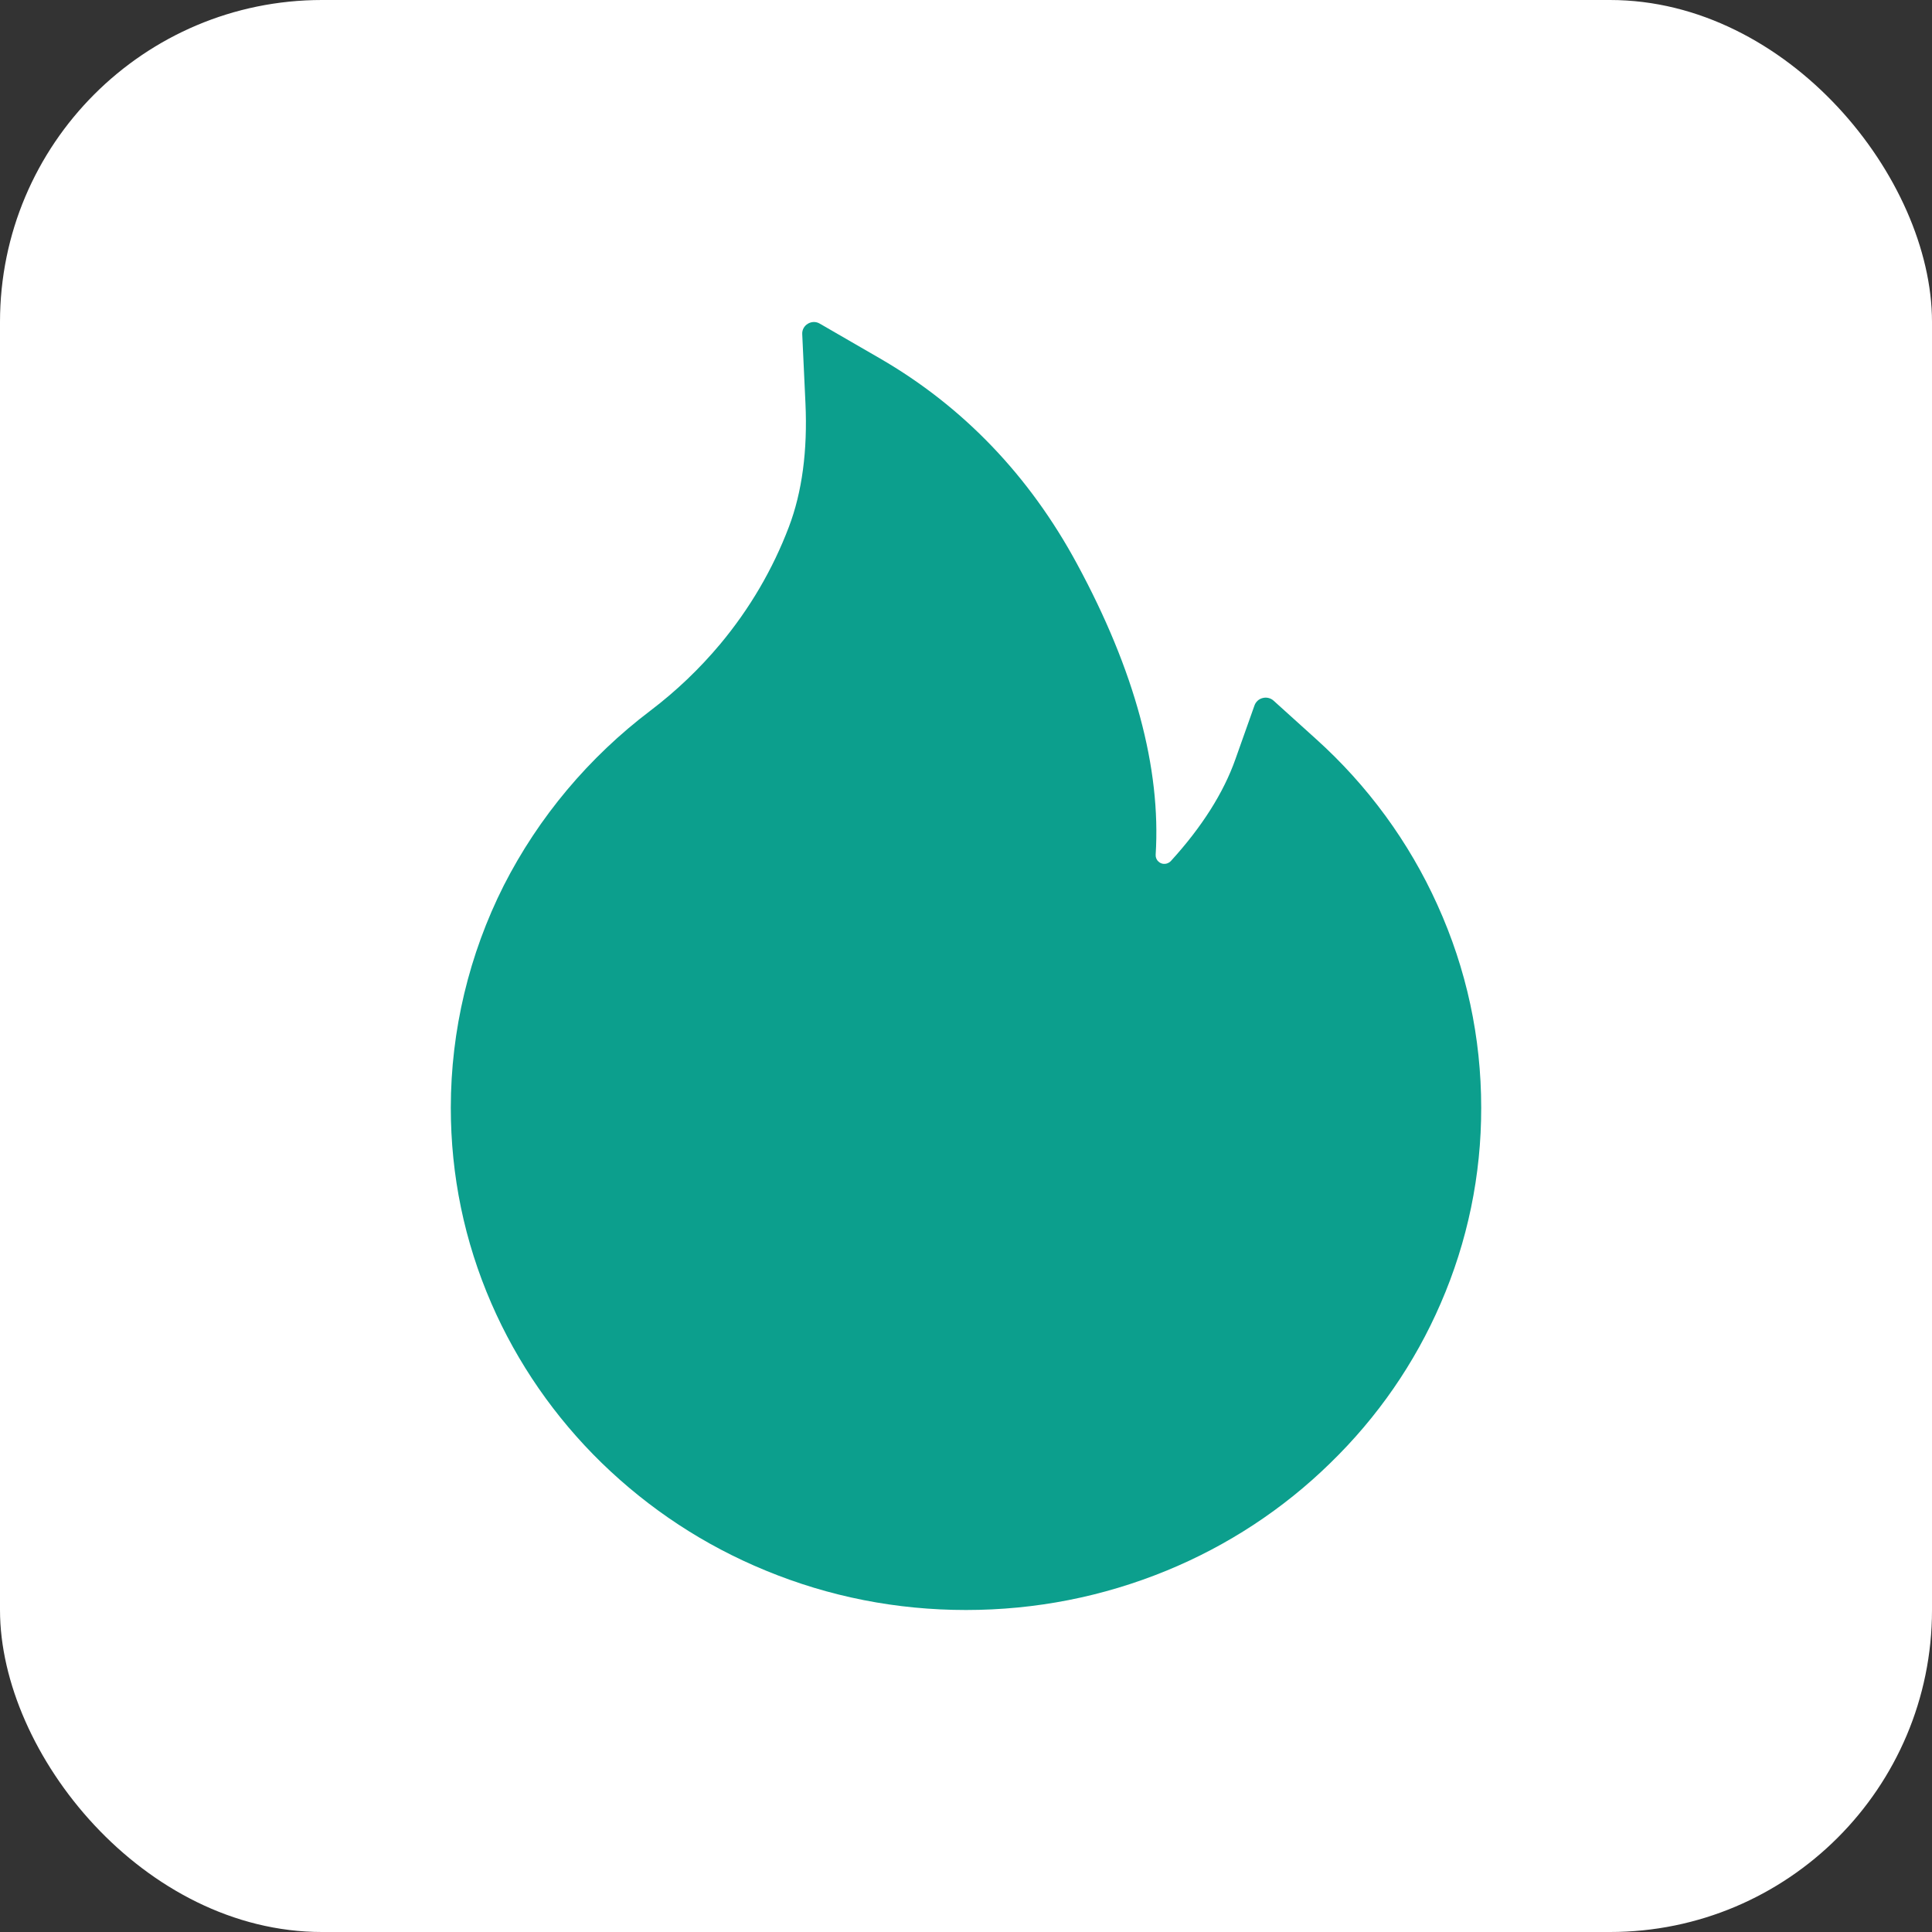
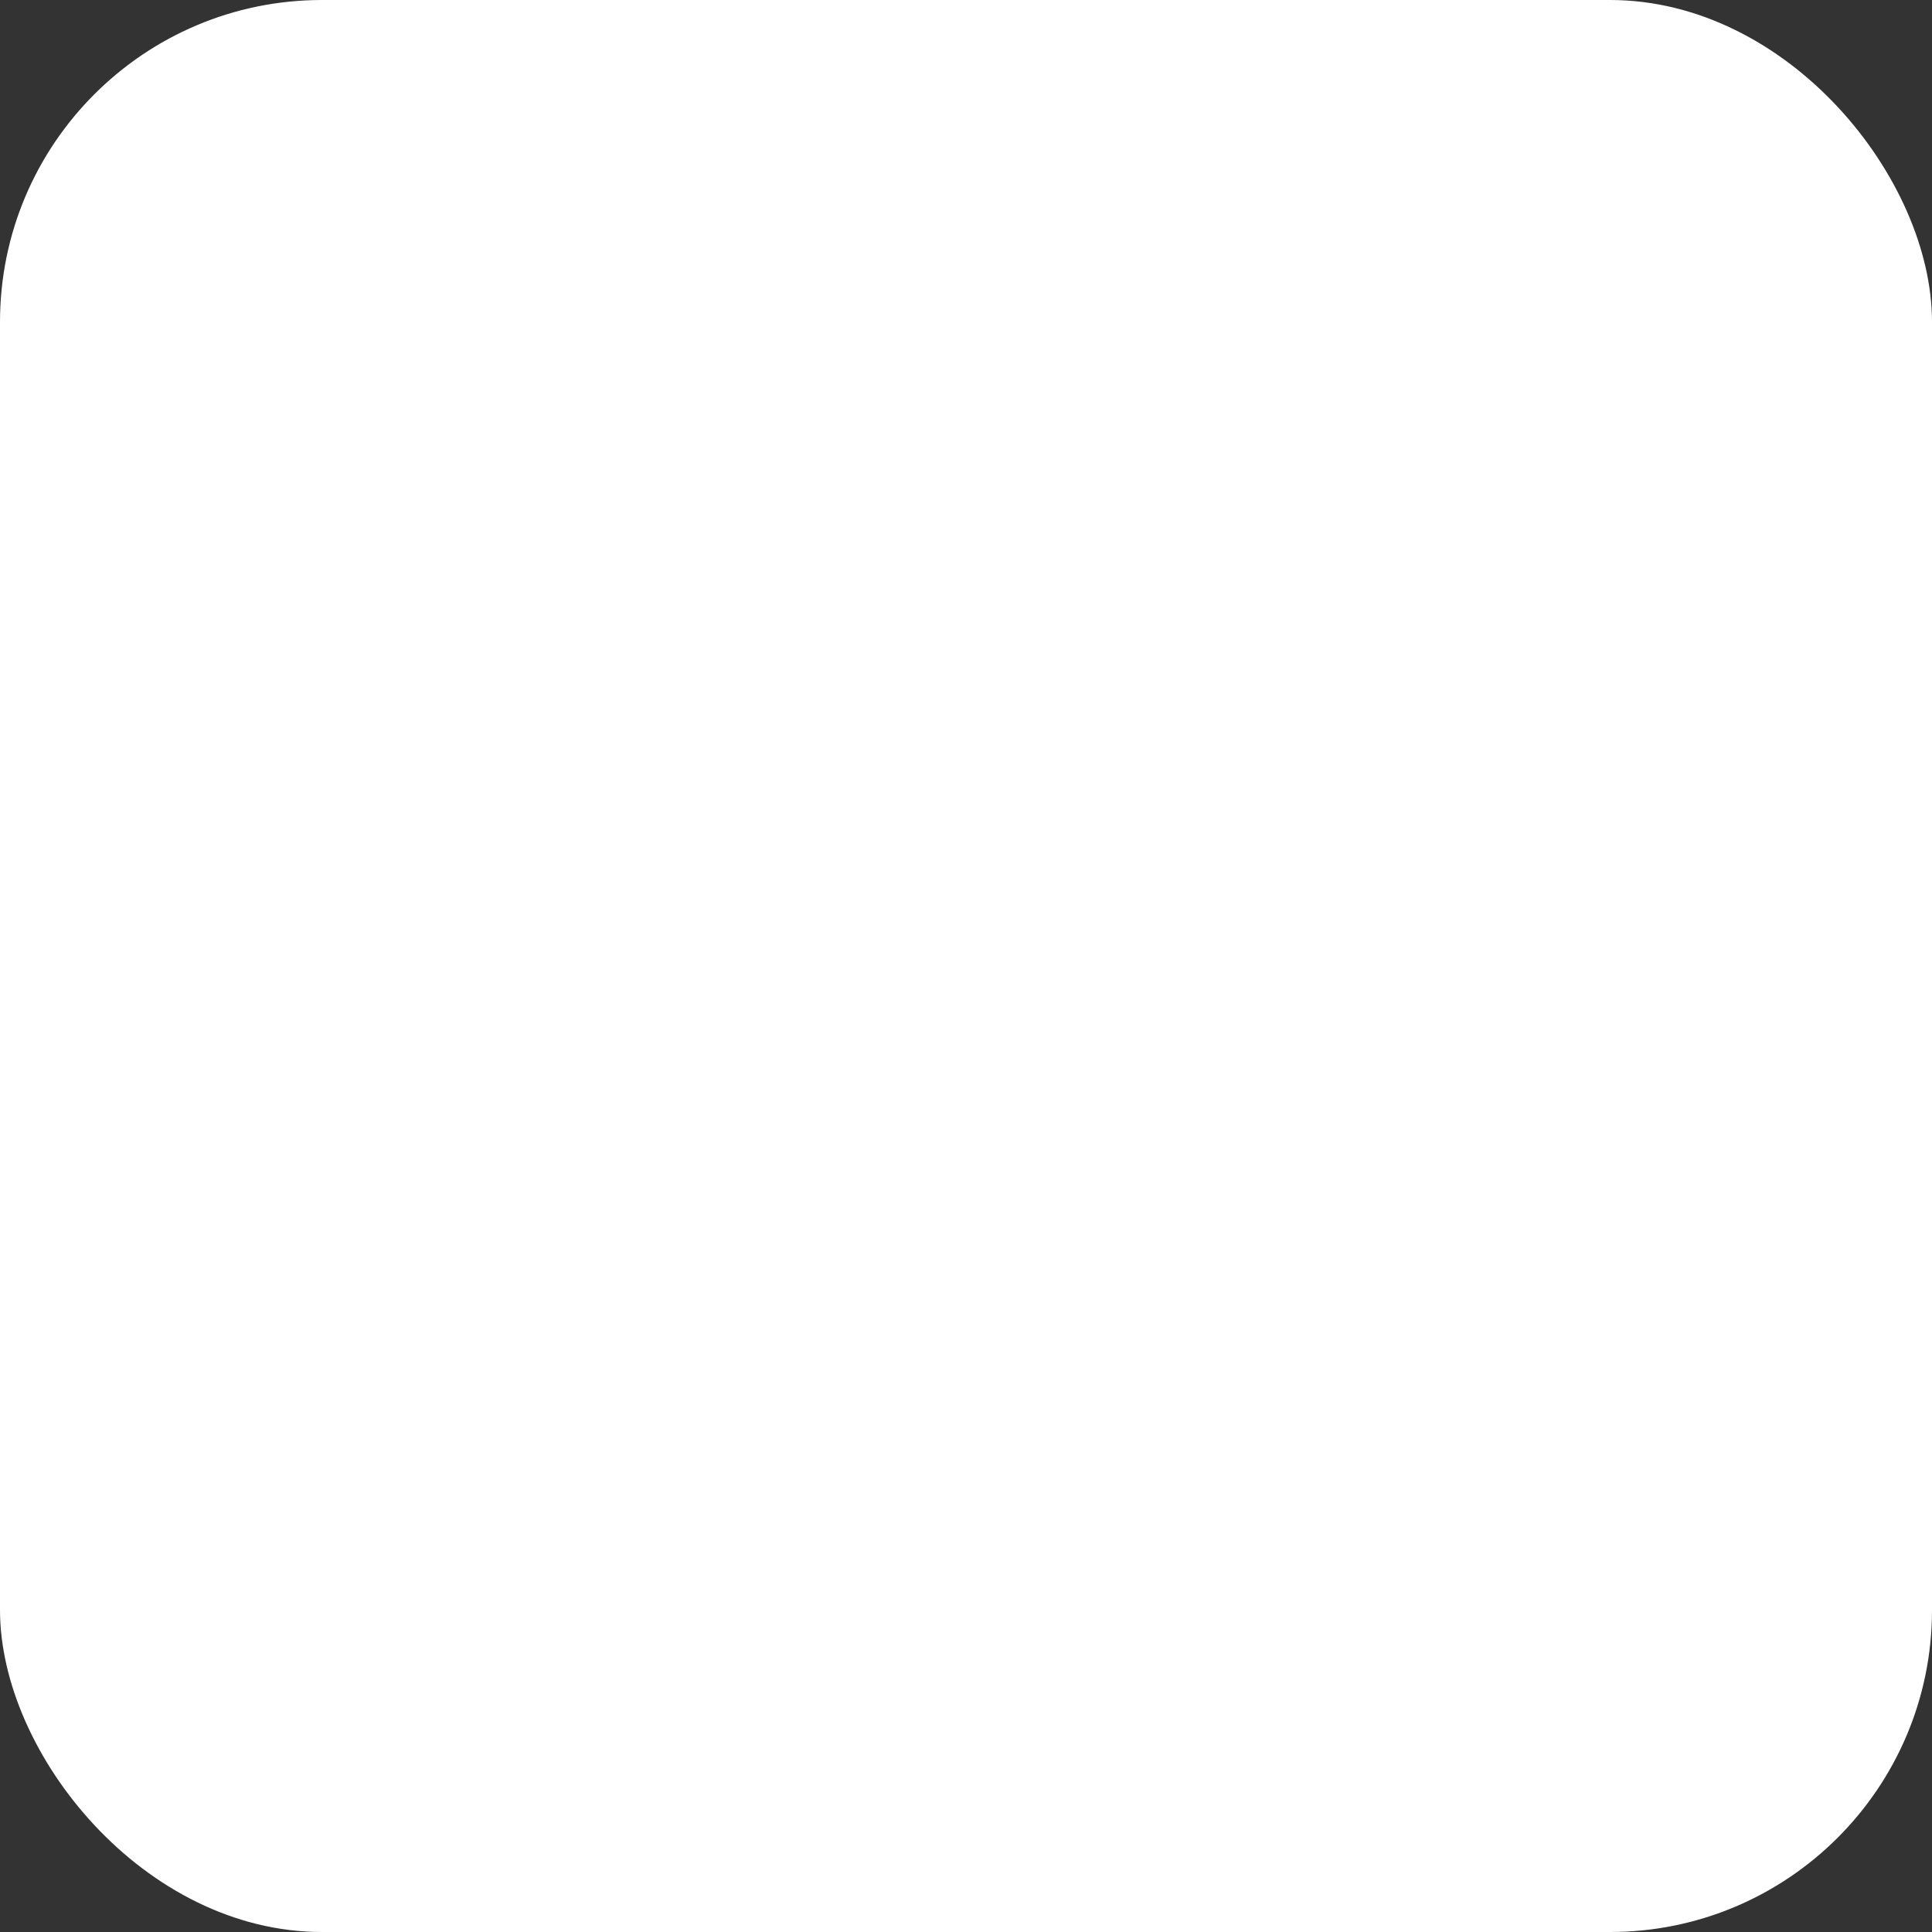
<svg xmlns="http://www.w3.org/2000/svg" width="30" height="30" viewBox="0 0 30 30" fill="none">
  <rect x="0" y="0" width="30" height="30" fill="#333333" stroke="none" />
  <rect width="30" height="30" rx="5" fill="white" />
-   <path d="M22.32 14.051C21.879 13.074 21.238 12.198 20.436 11.476L19.775 10.879C19.753 10.859 19.726 10.845 19.696 10.838C19.667 10.831 19.637 10.831 19.607 10.839C19.578 10.846 19.551 10.86 19.529 10.88C19.507 10.9 19.49 10.925 19.48 10.953L19.184 11.787C19 12.31 18.661 12.844 18.182 13.369C18.15 13.403 18.114 13.412 18.089 13.414C18.064 13.416 18.025 13.412 17.991 13.38C17.959 13.354 17.943 13.313 17.945 13.273C18.03 11.928 17.62 10.41 16.725 8.758C15.984 7.385 14.955 6.314 13.668 5.568L12.729 5.025C12.607 4.953 12.45 5.047 12.457 5.188L12.507 6.261C12.541 6.994 12.455 7.642 12.25 8.181C12 8.84 11.641 9.453 11.182 10.003C10.862 10.385 10.5 10.731 10.102 11.033C9.144 11.758 8.365 12.686 7.823 13.749C7.282 14.822 7.001 16.002 7 17.198C7 18.254 7.211 19.275 7.63 20.239C8.033 21.166 8.616 22.008 9.345 22.718C10.082 23.433 10.936 23.996 11.889 24.387C12.875 24.794 13.921 25 15 25C16.079 25 17.125 24.794 18.111 24.39C19.061 24.001 19.925 23.434 20.655 22.72C21.391 22.005 21.968 21.169 22.37 20.241C22.788 19.28 23.002 18.246 23 17.201C23 16.11 22.773 15.05 22.32 14.051Z" fill="#0C9F8D" />
</svg>